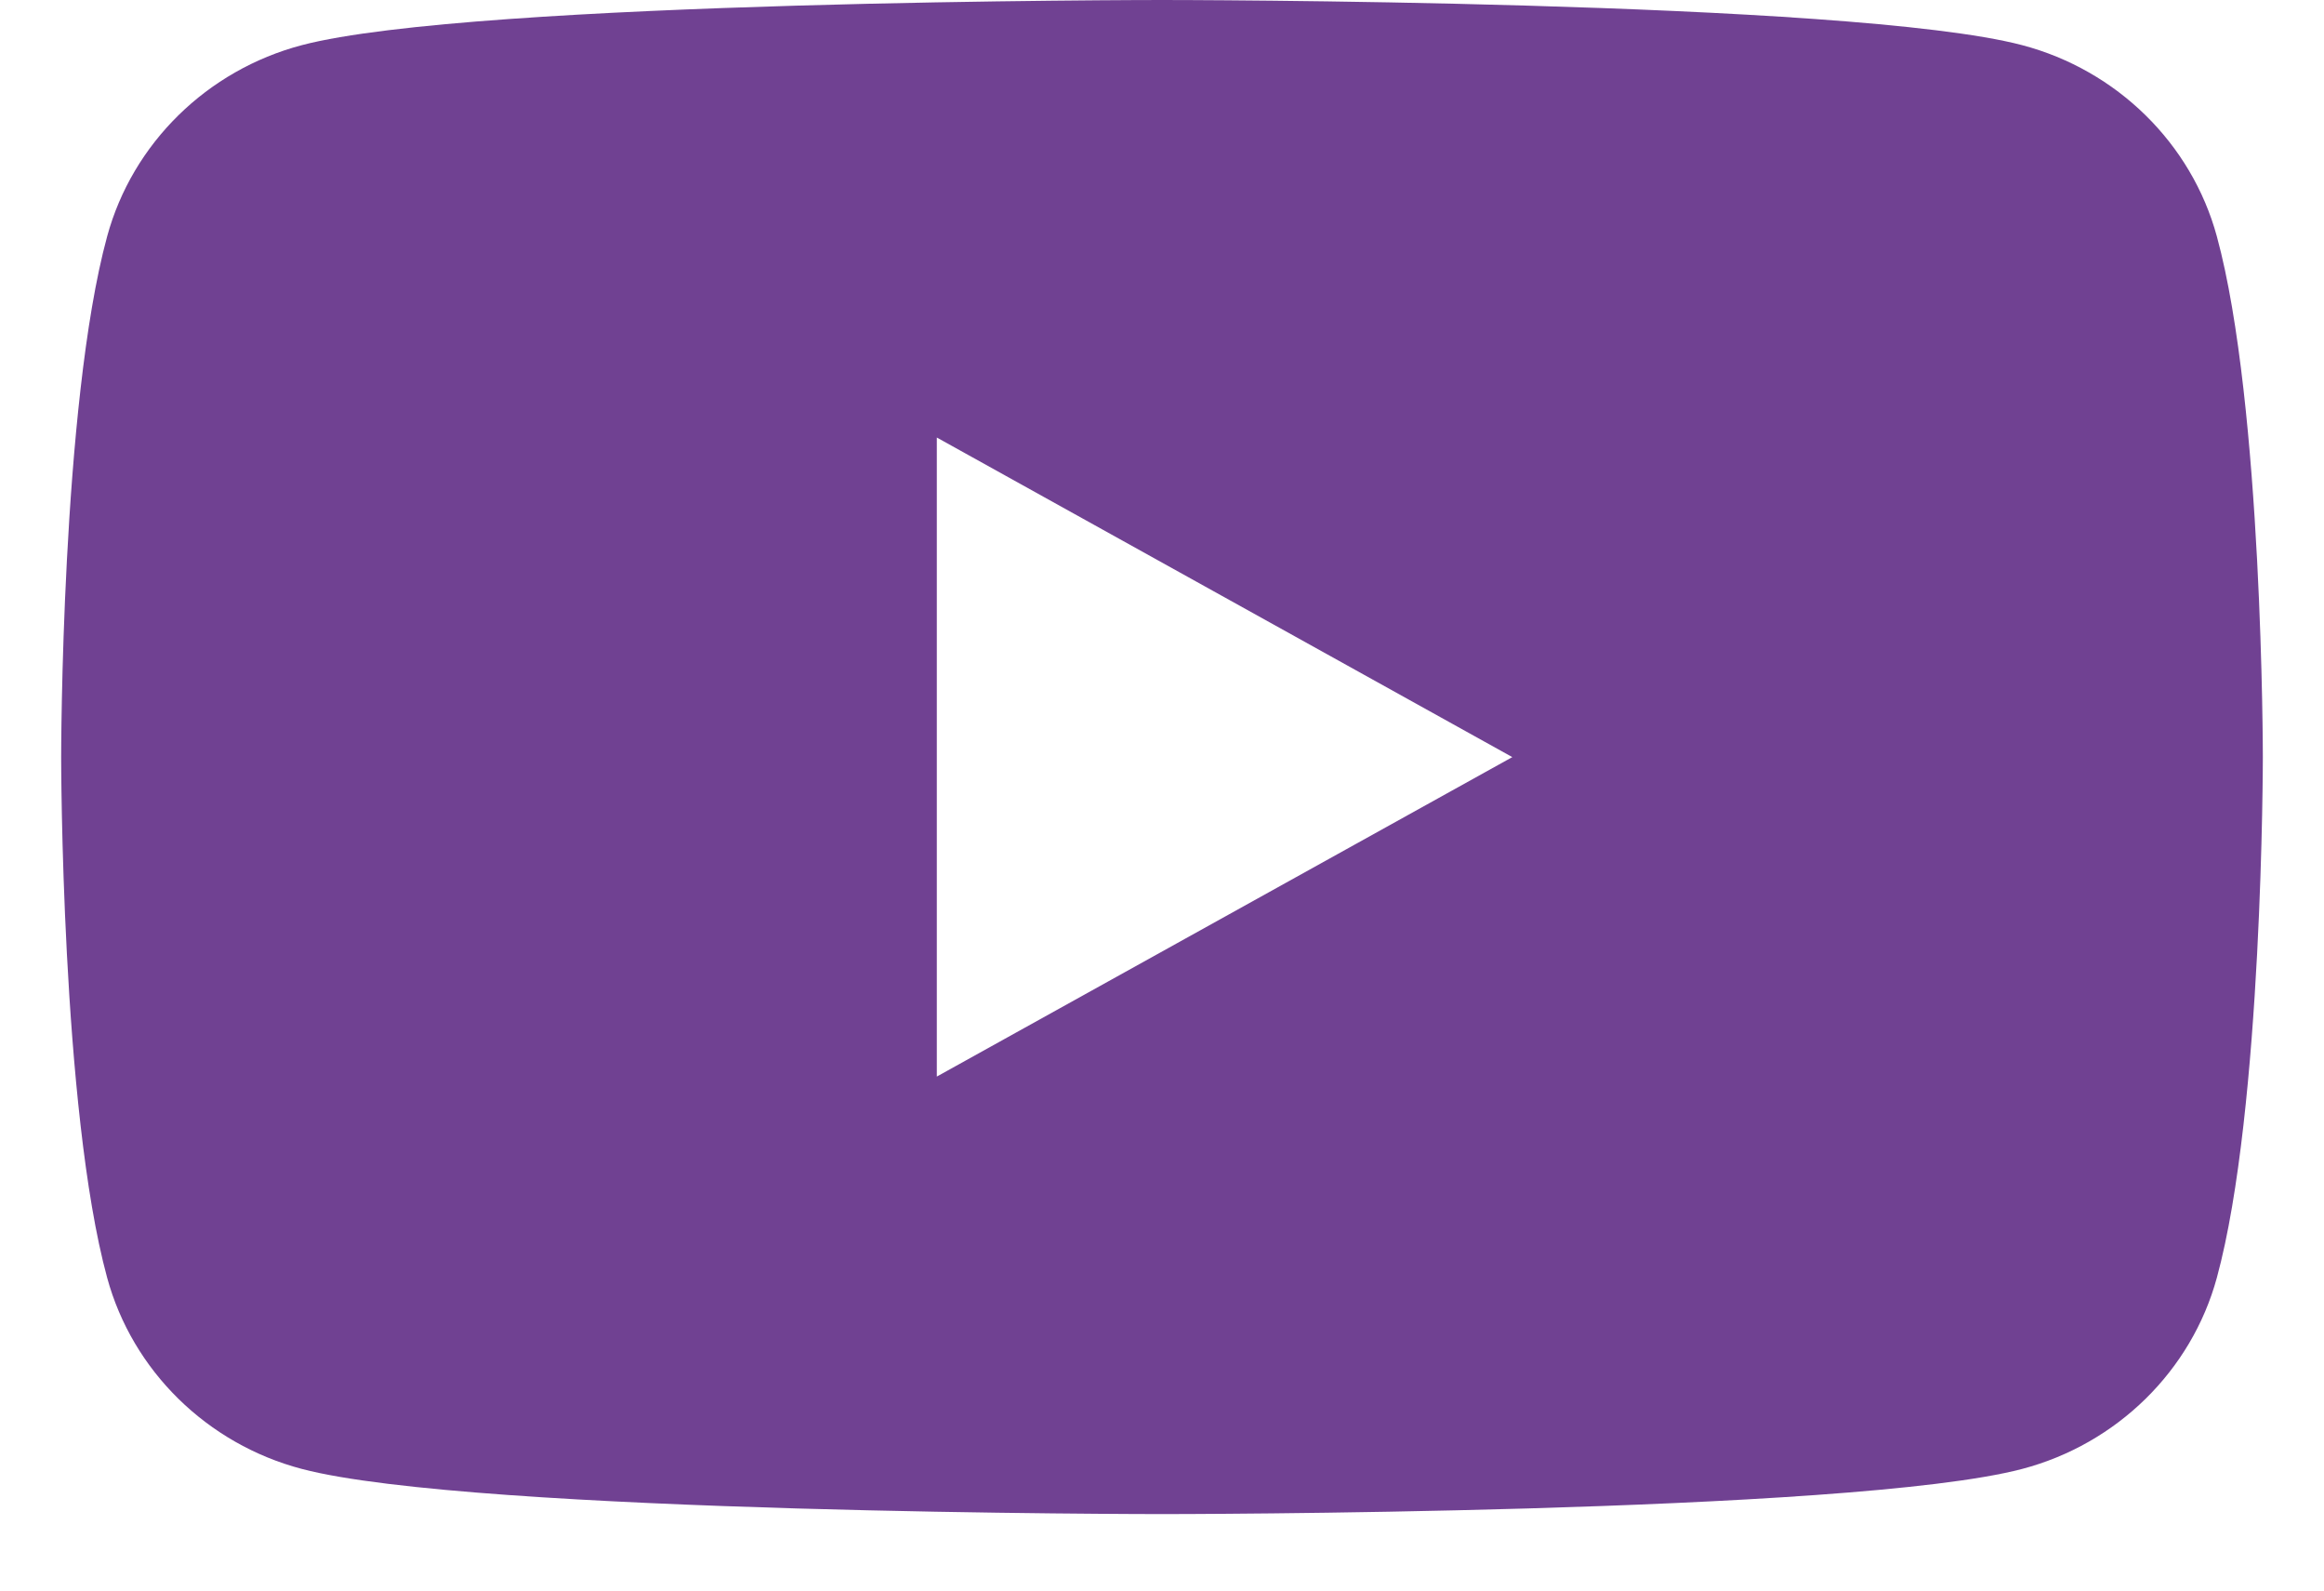
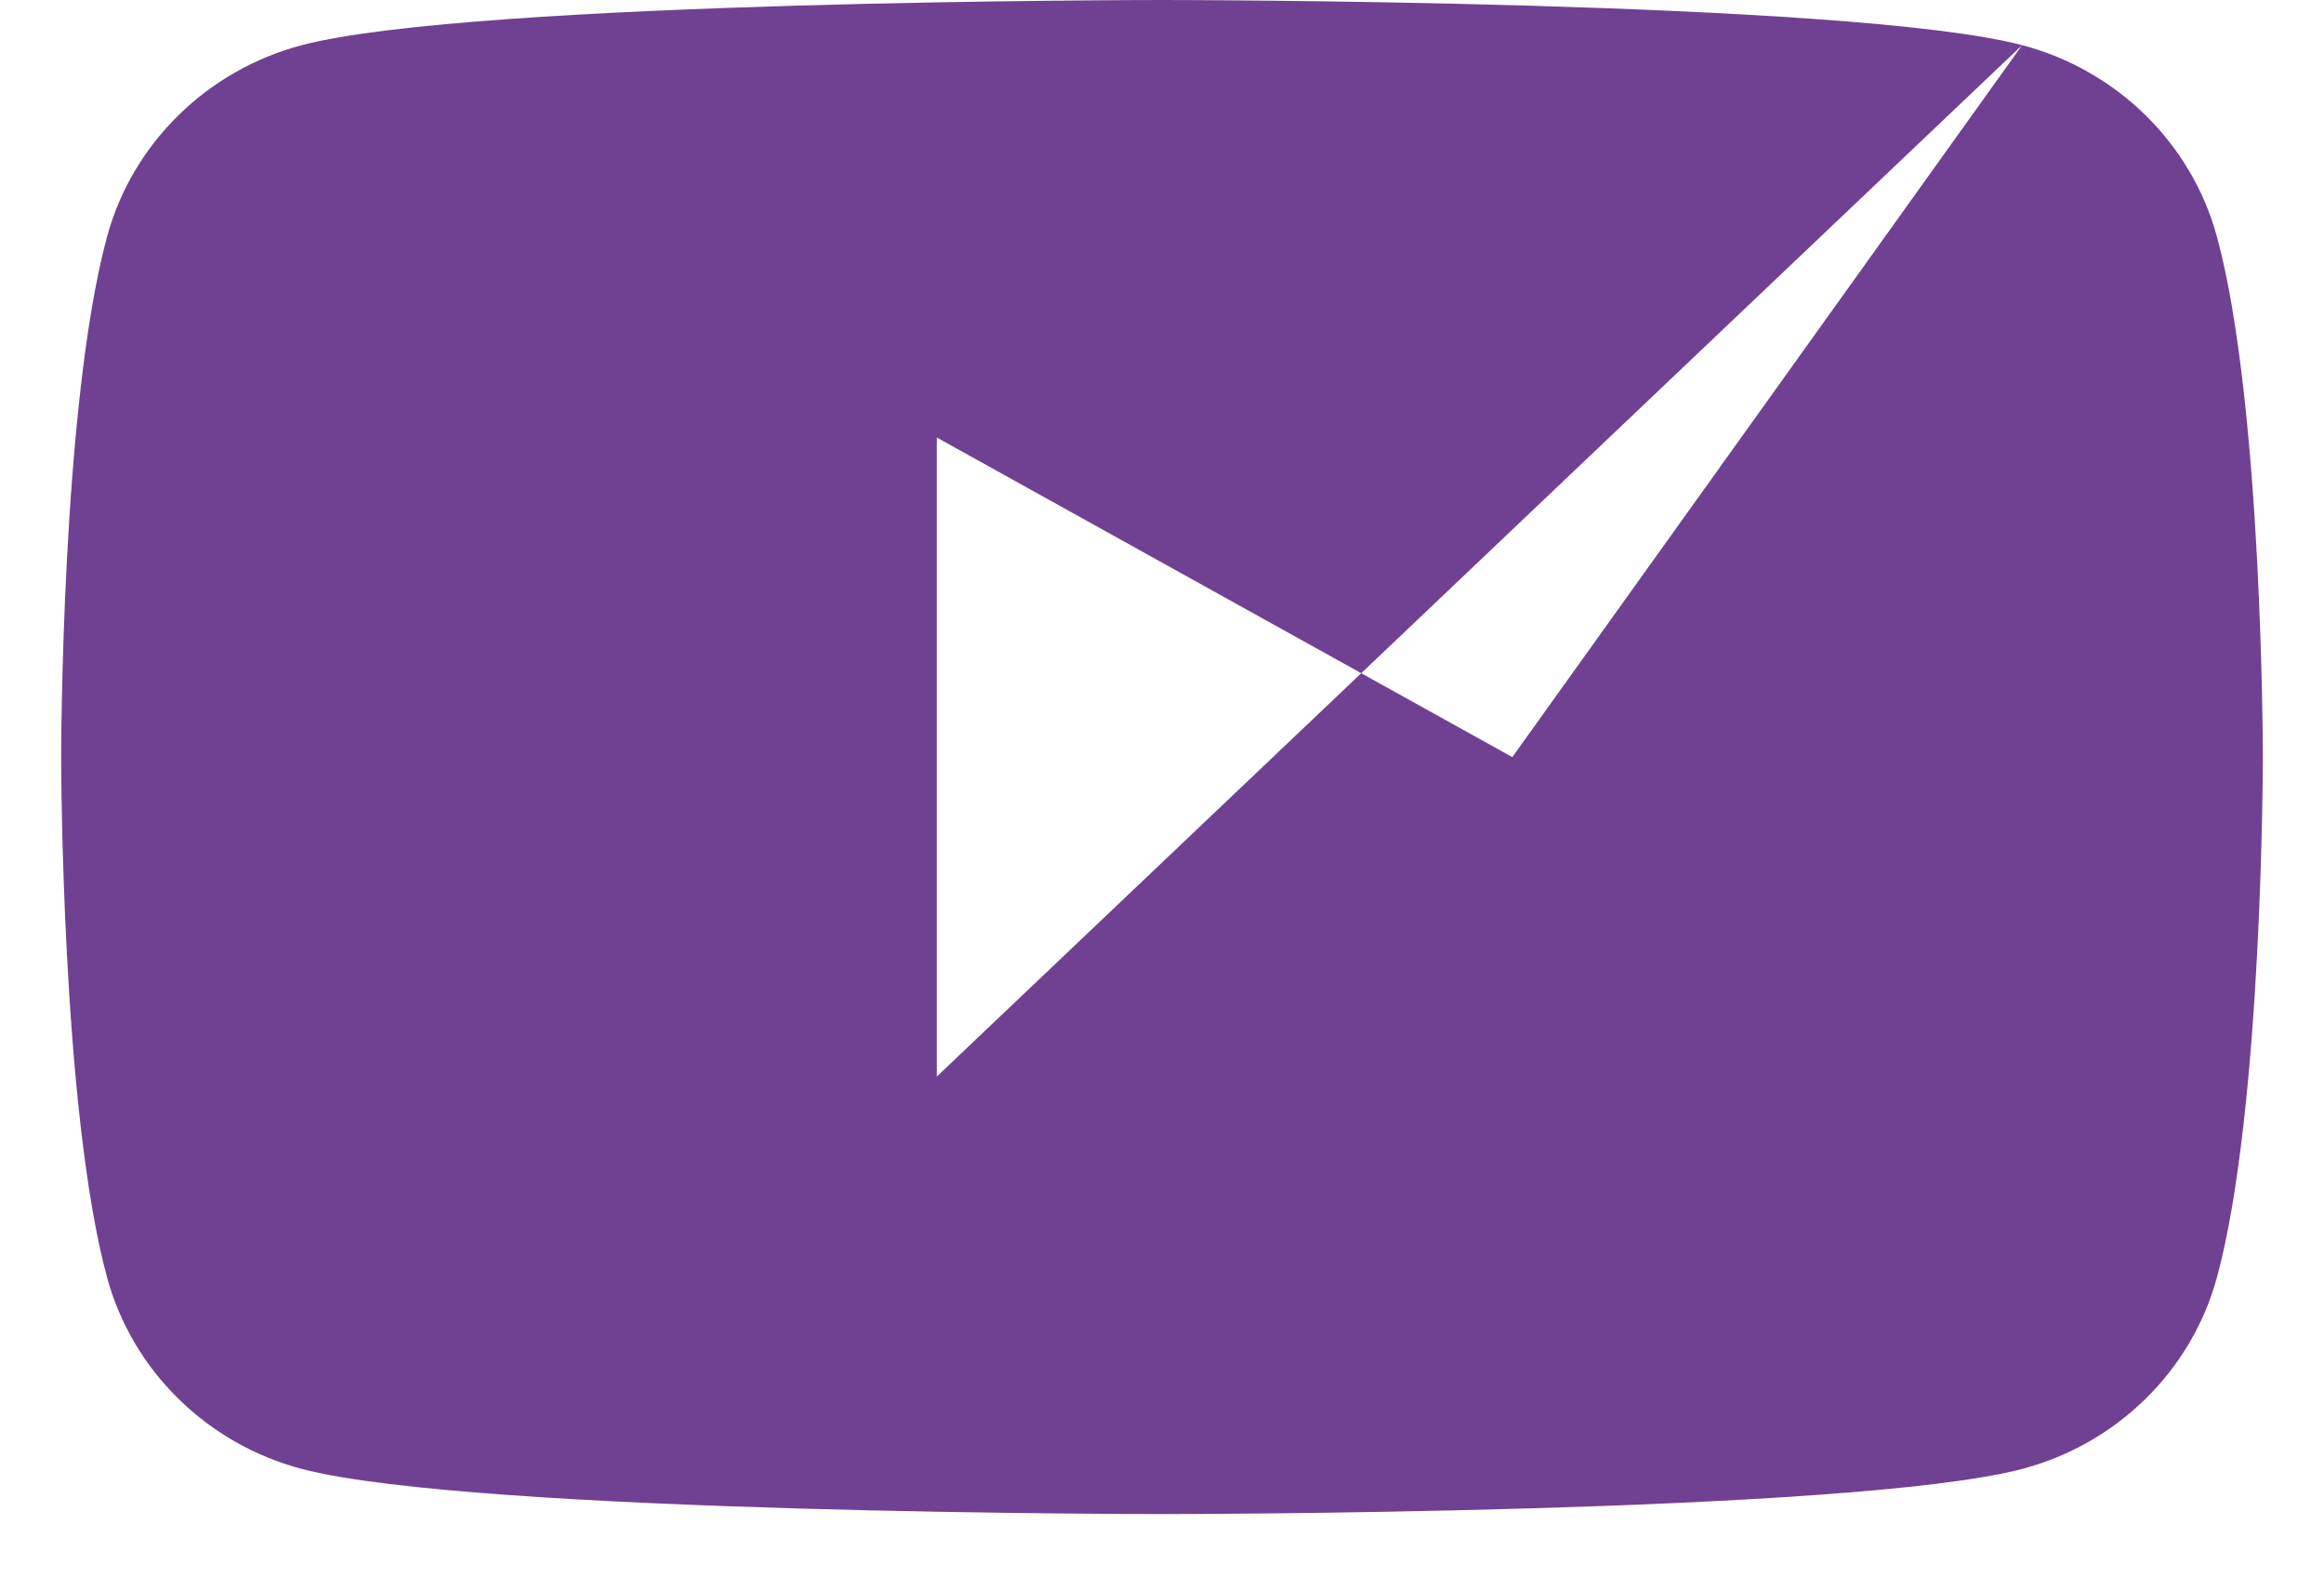
<svg xmlns="http://www.w3.org/2000/svg" width="19" height="13" viewBox="0 0 19 13" fill="none">
-   <path fill-rule="evenodd" clip-rule="evenodd" d="M16.532 0.369C17.307 0.573 17.917 1.172 18.124 1.932C18.5 3.311 18.5 6.188 18.5 6.188C18.5 6.188 18.5 9.064 18.124 10.443C17.917 11.203 17.307 11.802 16.532 12.006C15.129 12.375 9.5 12.375 9.5 12.375C9.5 12.375 3.871 12.375 2.468 12.006C1.693 11.802 1.083 11.203 0.876 10.443C0.5 9.064 0.5 6.188 0.5 6.188C0.5 6.188 0.5 3.311 0.876 1.932C1.083 1.172 1.693 0.573 2.468 0.369C3.871 0 9.5 0 9.5 0C9.5 0 15.129 0 16.532 0.369ZM12.364 6.188L7.659 8.799V3.576L12.364 6.188Z" fill="#704192" />
+   <path fill-rule="evenodd" clip-rule="evenodd" d="M16.532 0.369C17.307 0.573 17.917 1.172 18.124 1.932C18.5 3.311 18.5 6.188 18.5 6.188C18.5 6.188 18.5 9.064 18.124 10.443C17.917 11.203 17.307 11.802 16.532 12.006C15.129 12.375 9.5 12.375 9.5 12.375C9.5 12.375 3.871 12.375 2.468 12.006C1.693 11.802 1.083 11.203 0.876 10.443C0.5 9.064 0.5 6.188 0.5 6.188C0.5 6.188 0.5 3.311 0.876 1.932C1.083 1.172 1.693 0.573 2.468 0.369C3.871 0 9.5 0 9.5 0C9.5 0 15.129 0 16.532 0.369ZL7.659 8.799V3.576L12.364 6.188Z" fill="#704192" />
</svg>